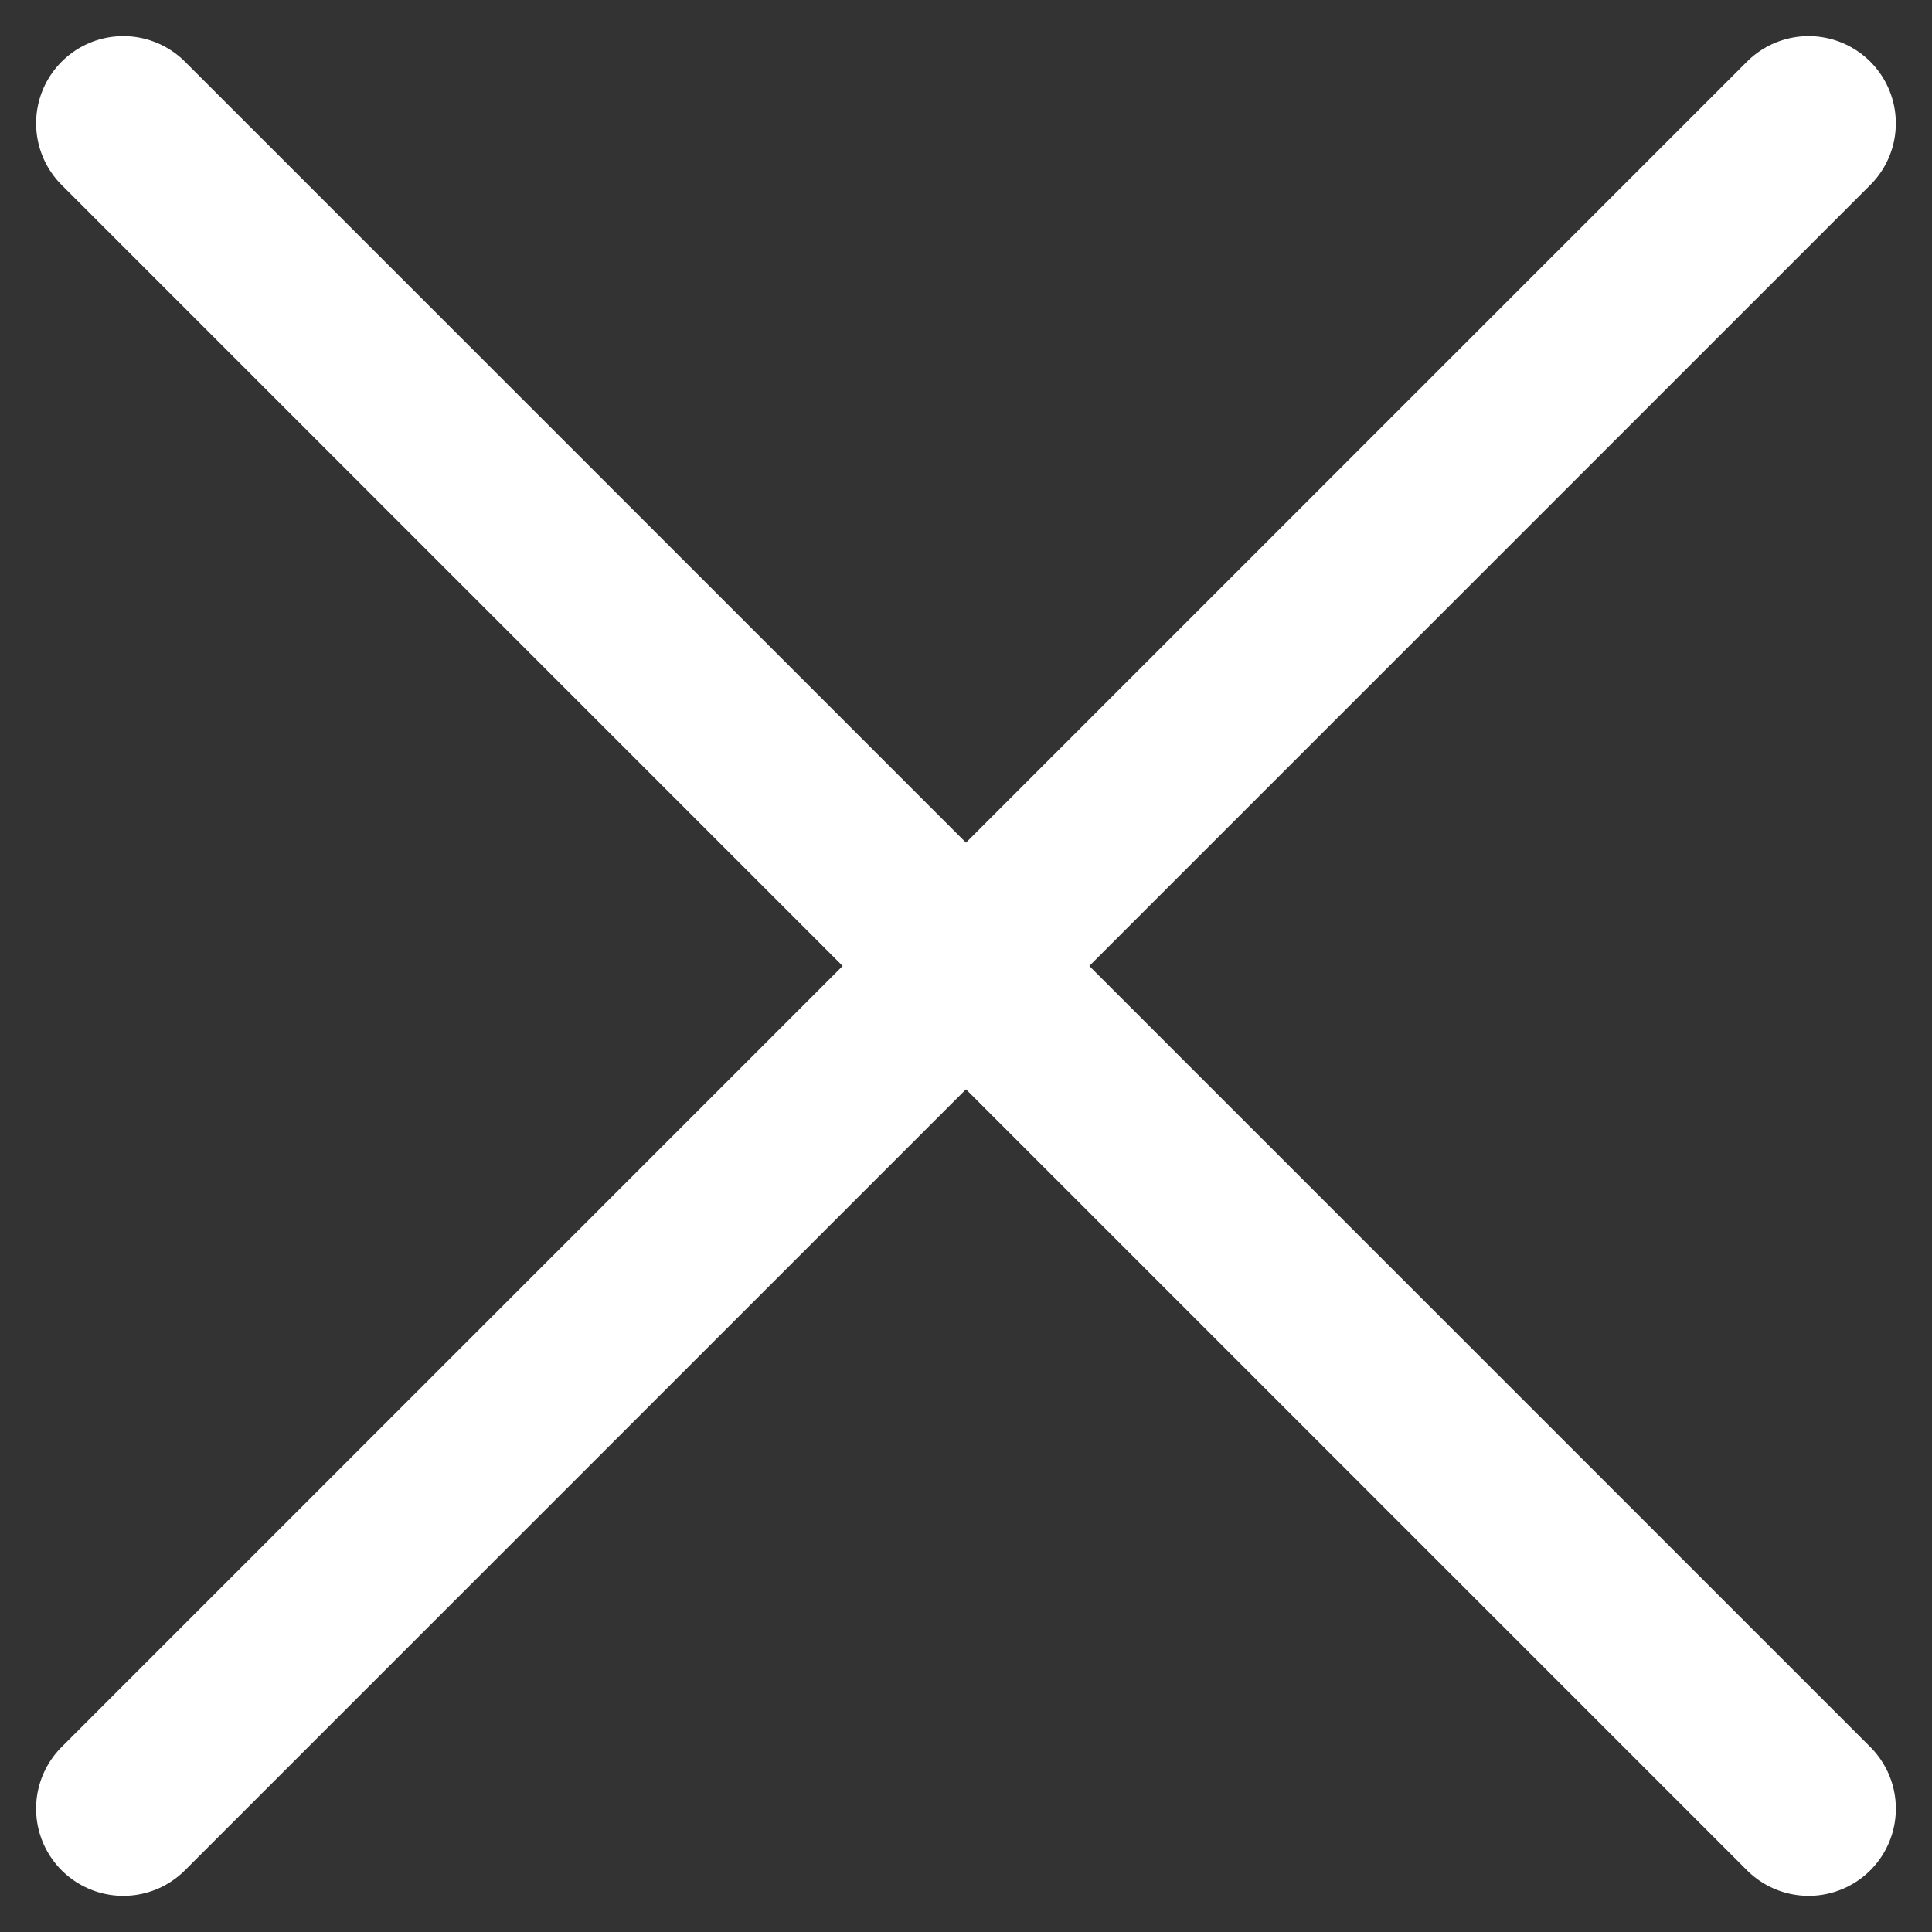
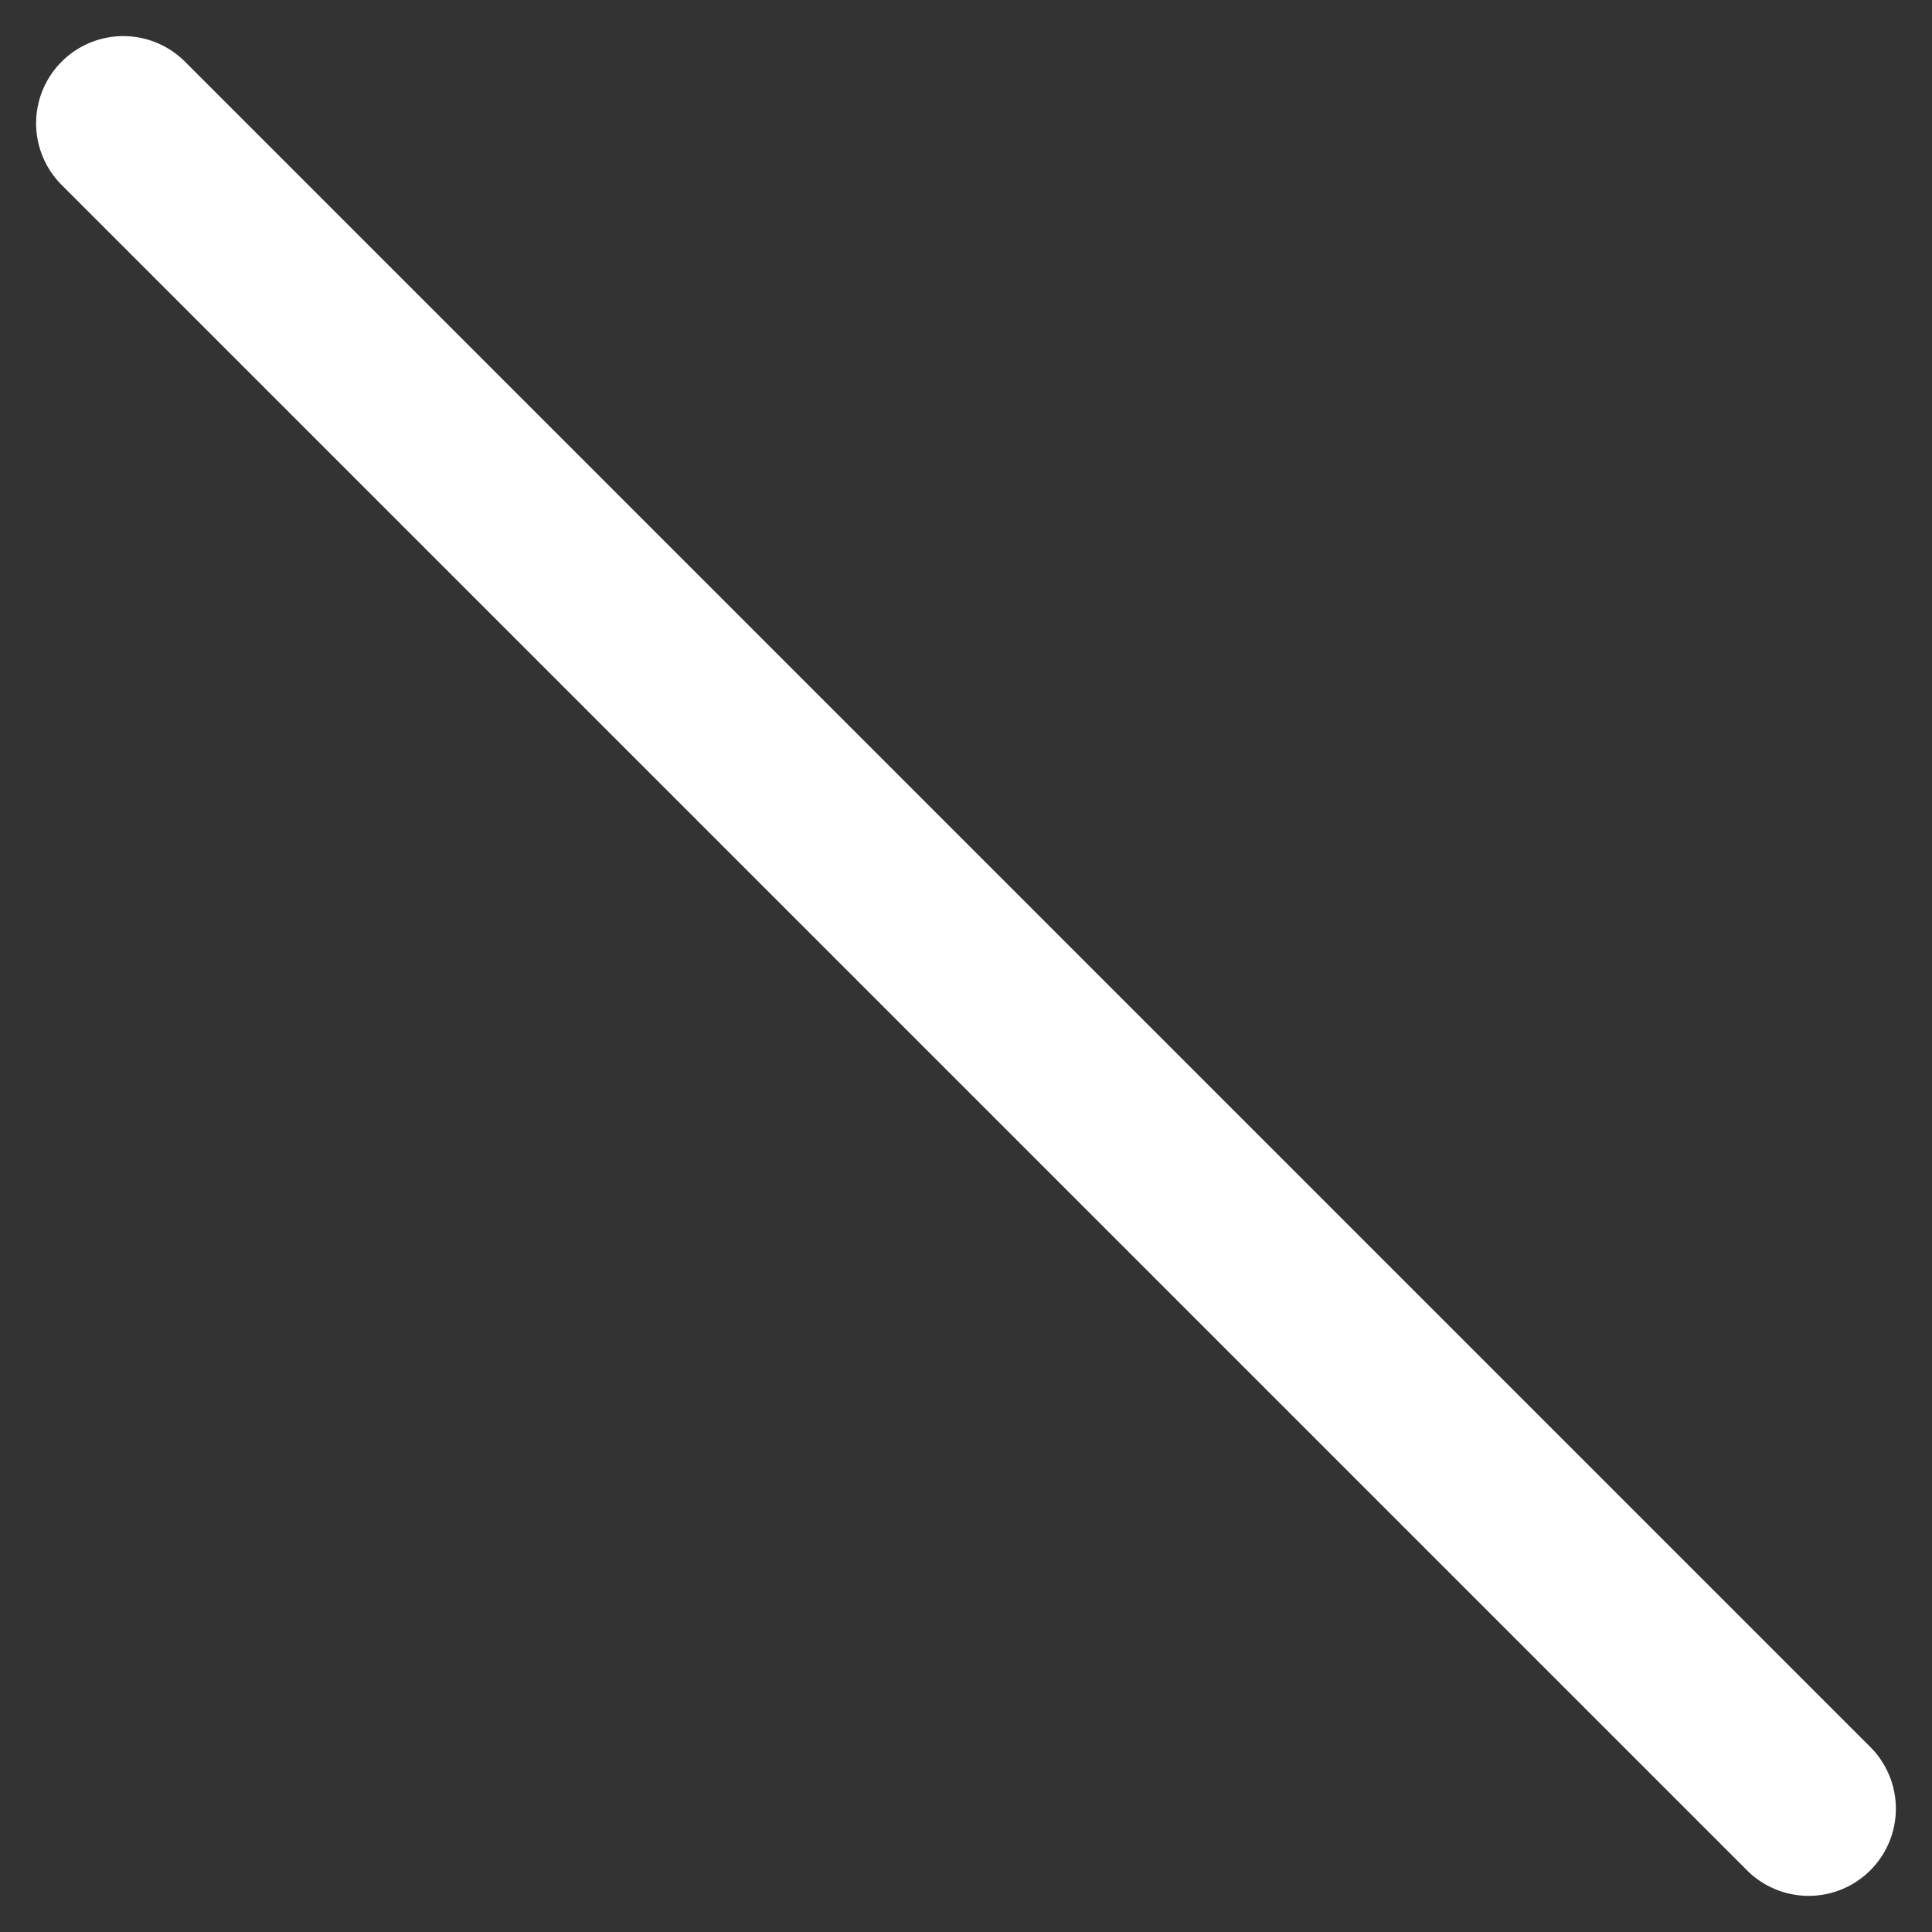
<svg xmlns="http://www.w3.org/2000/svg" width="33.234" height="33.234" viewBox="0 0 33.234 33.234">
  <rect x="0" y="0" width="33.234" height="33.234" fill="#333333" stroke="none" />
  <g id="Group_461" data-name="Group 461" transform="translate(-606.379 -34.883)">
    <line id="Line_11" data-name="Line 11" x2="41" transform="translate(608.5 37.004) rotate(45)" fill="none" stroke="#fff" stroke-linecap="round" stroke-width="3" />
-     <line id="Line_12" data-name="Line 12" x2="41" transform="translate(637.491 37.004) rotate(135)" fill="none" stroke="#fff" stroke-linecap="round" stroke-width="3" />
  </g>
</svg>